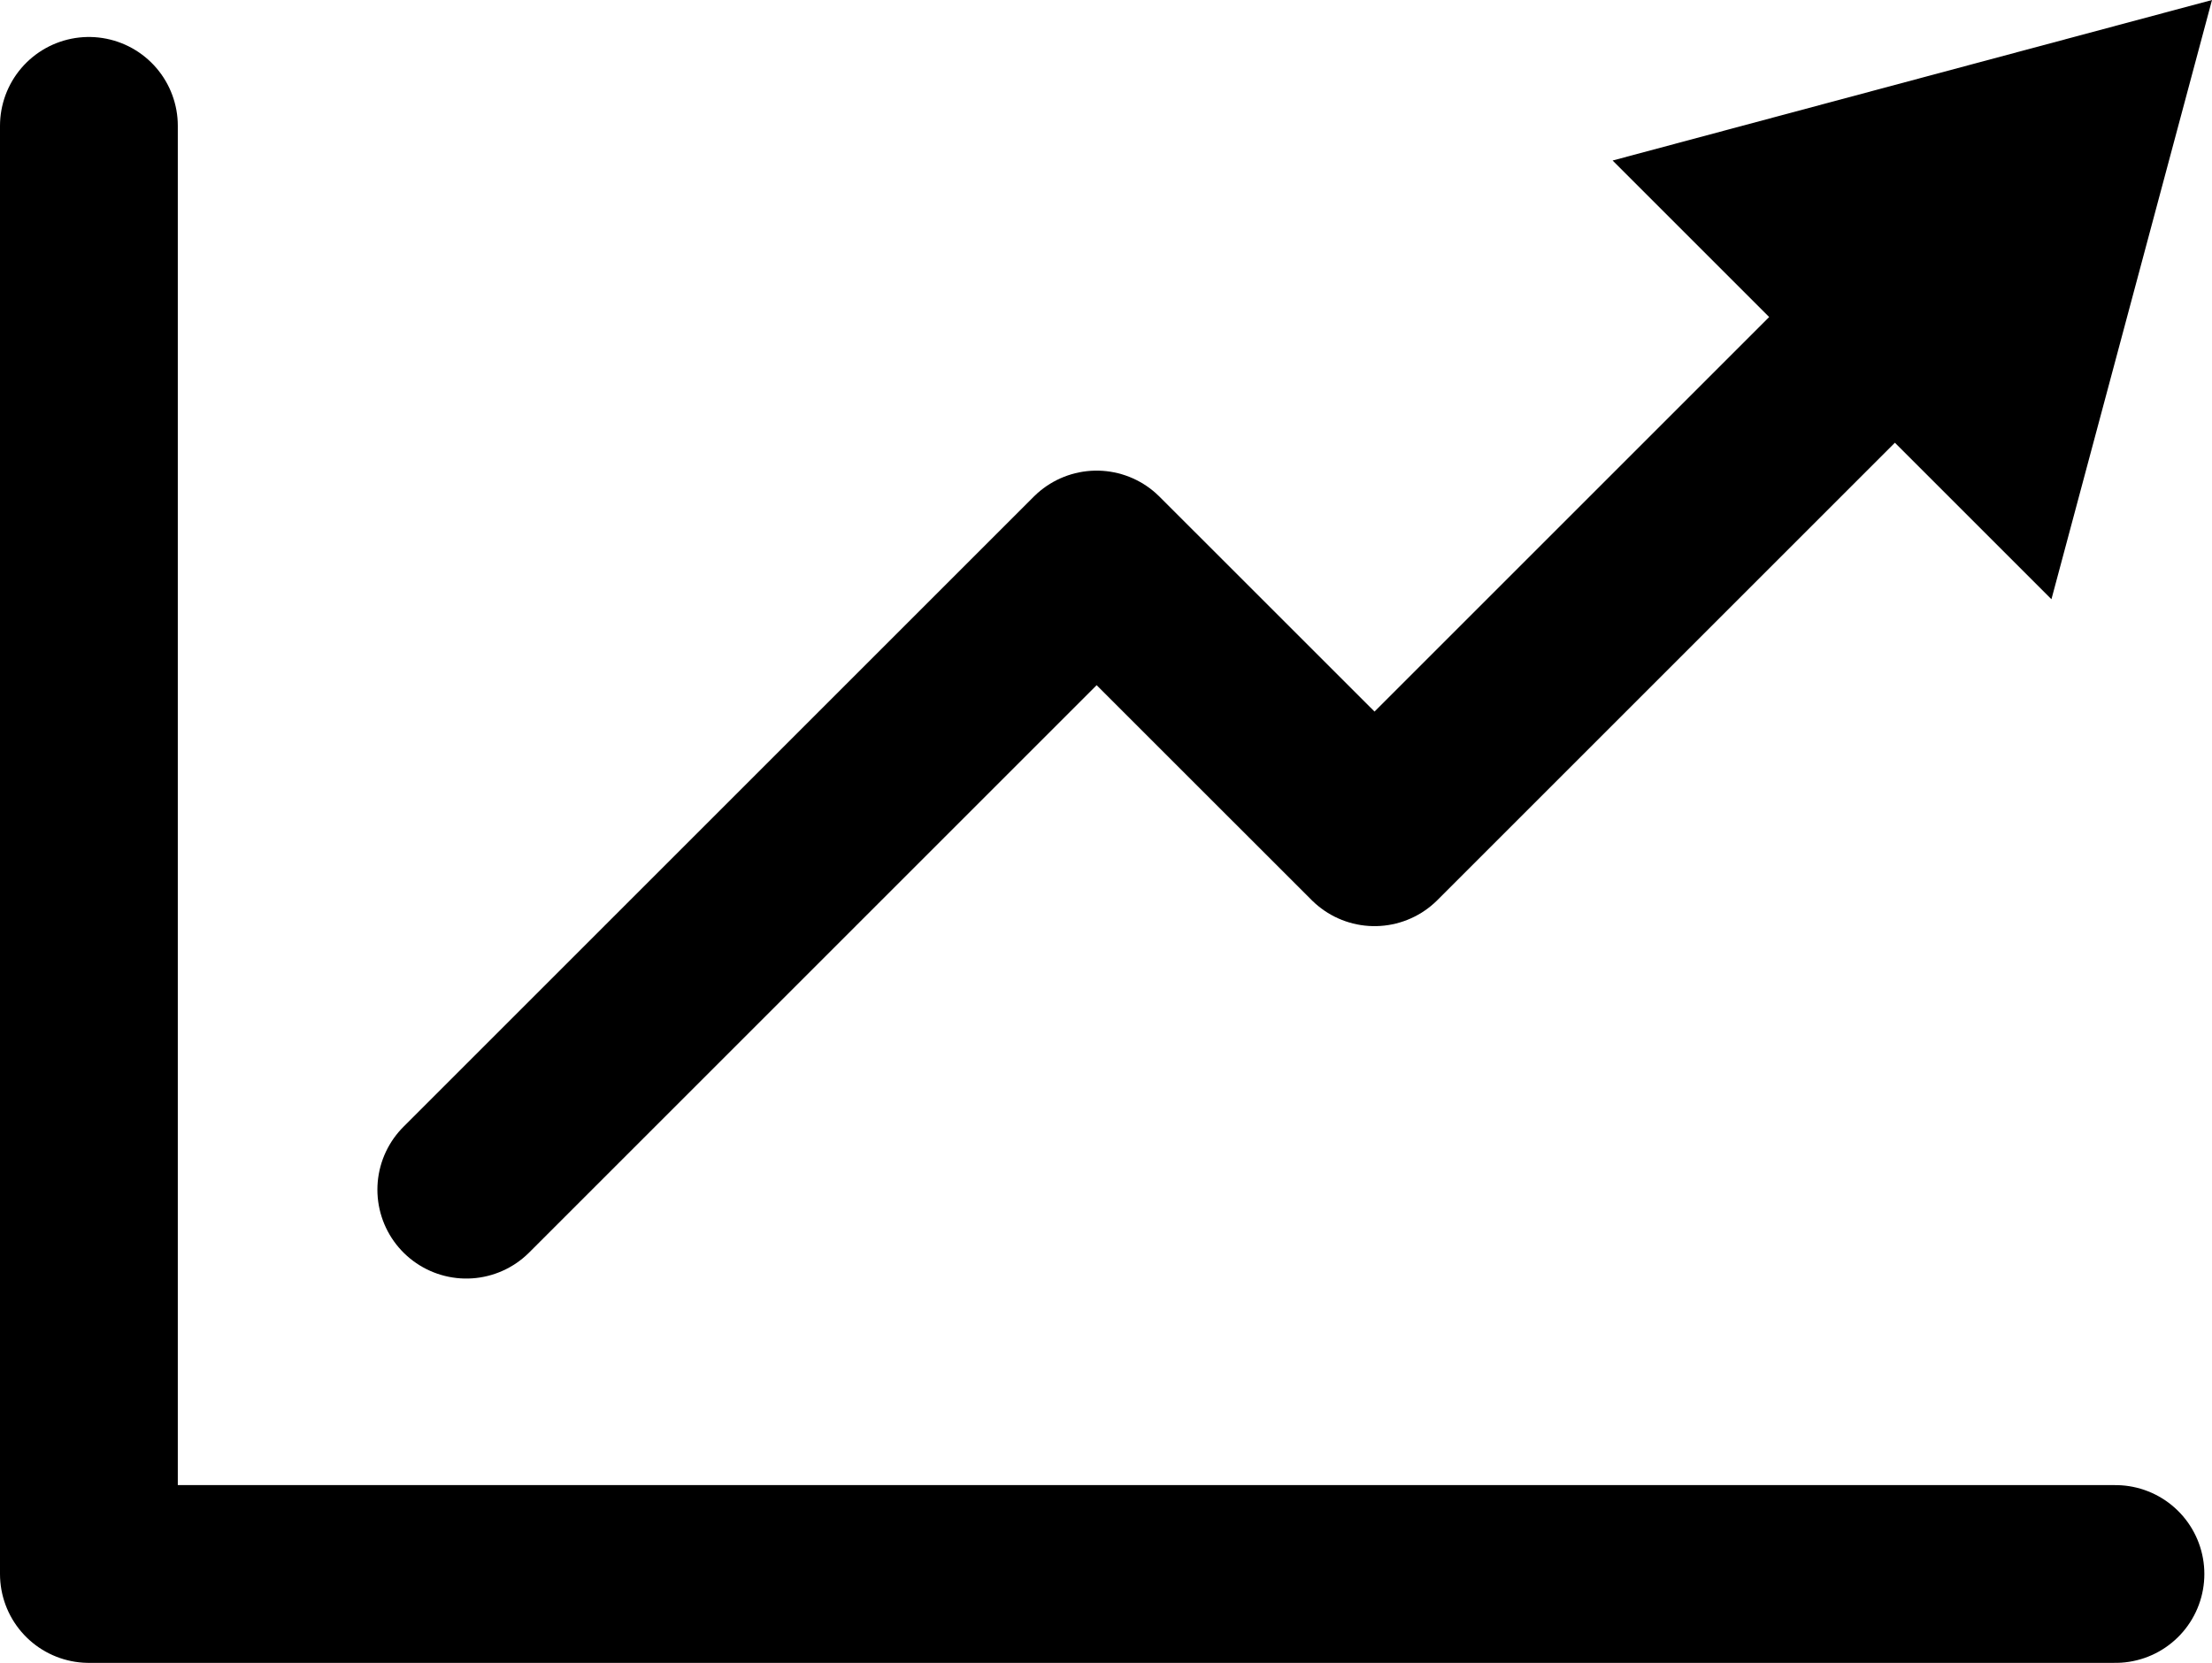
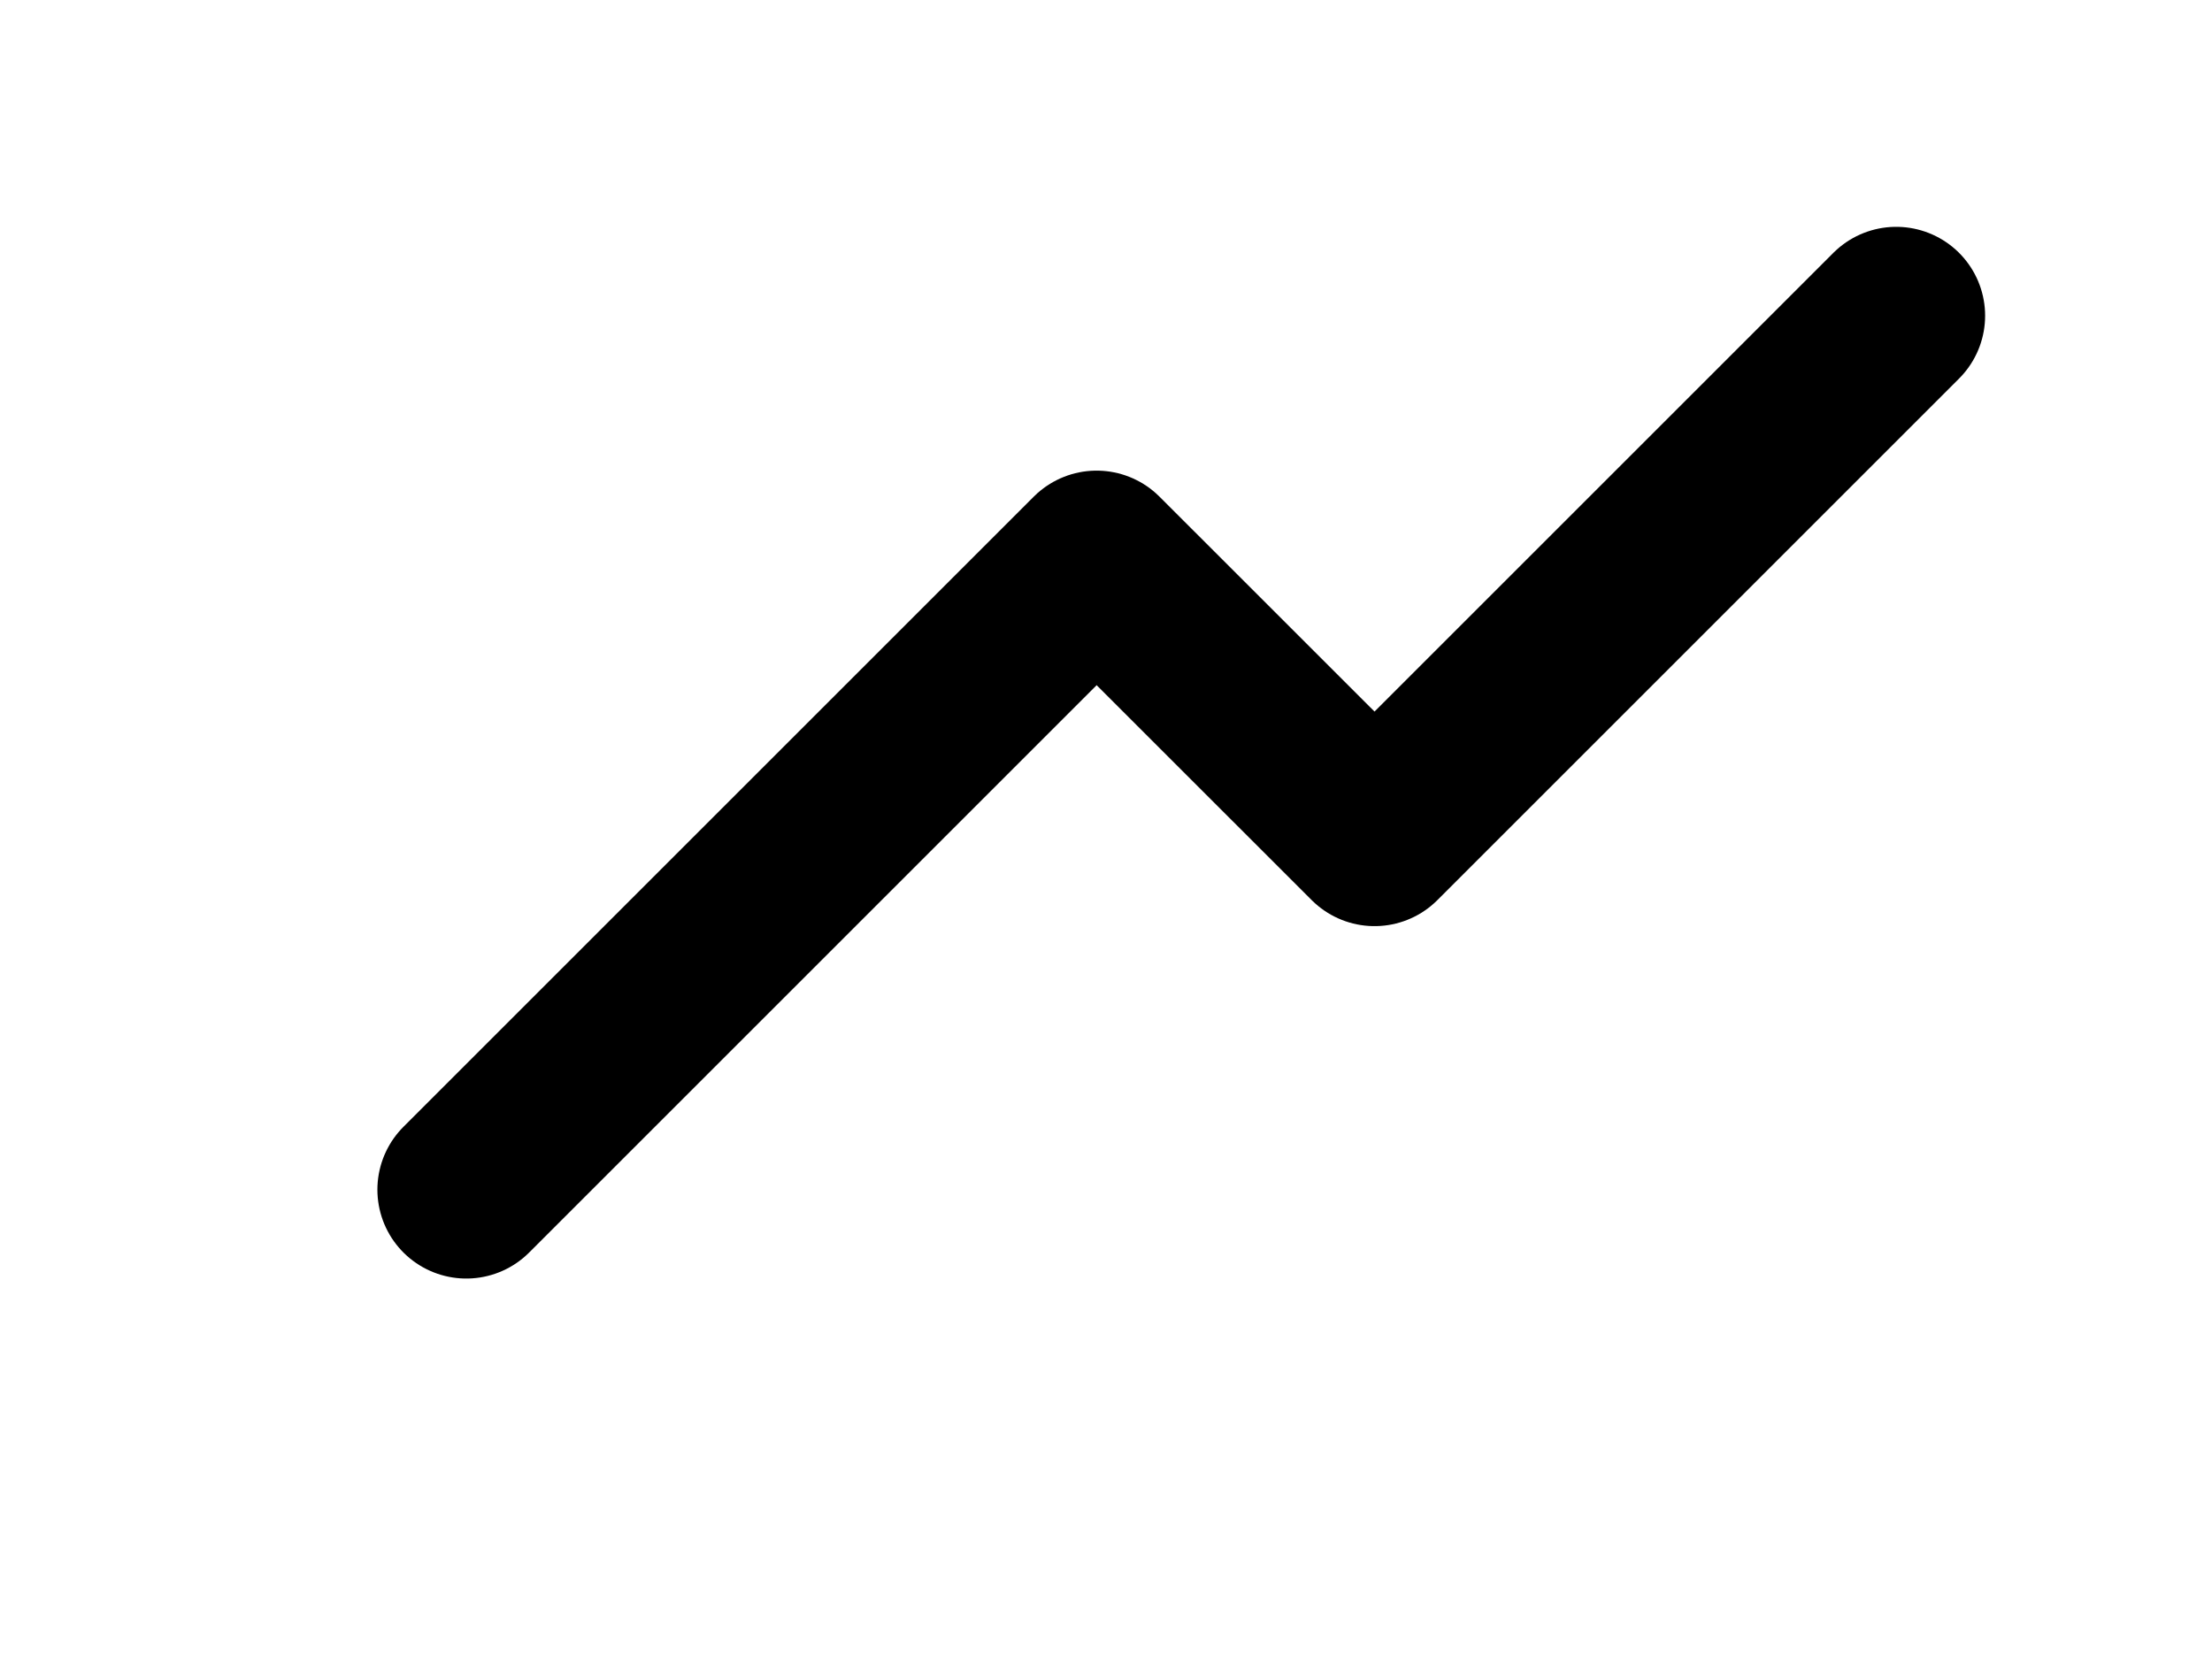
<svg xmlns="http://www.w3.org/2000/svg" version="1.1" x="0px" y="0px" width="24.881px" height="18.709px" viewBox="0 0 24.881 18.709" enable-background="new 0 0 24.881 18.709" xml:space="preserve">
  <defs>
</defs>
  <g>
-     <polyline fill="none" stroke="#000000" stroke-width="2" stroke-linecap="round" stroke-linejoin="round" stroke-miterlimit="10" points="   23.795,17.709 1,17.709 1,1.416  " />
    <g>
      <g>
        <polyline fill="none" stroke="#000000" stroke-width="2" stroke-linecap="round" stroke-linejoin="round" points="5.245,13.385      12.335,6.295 15.461,9.42 21.329,3.552    " />
        <g>
-           <polygon points="23.075,6.742 24.881,0 18.139,1.806     " />
-         </g>
+           </g>
      </g>
    </g>
  </g>
</svg>